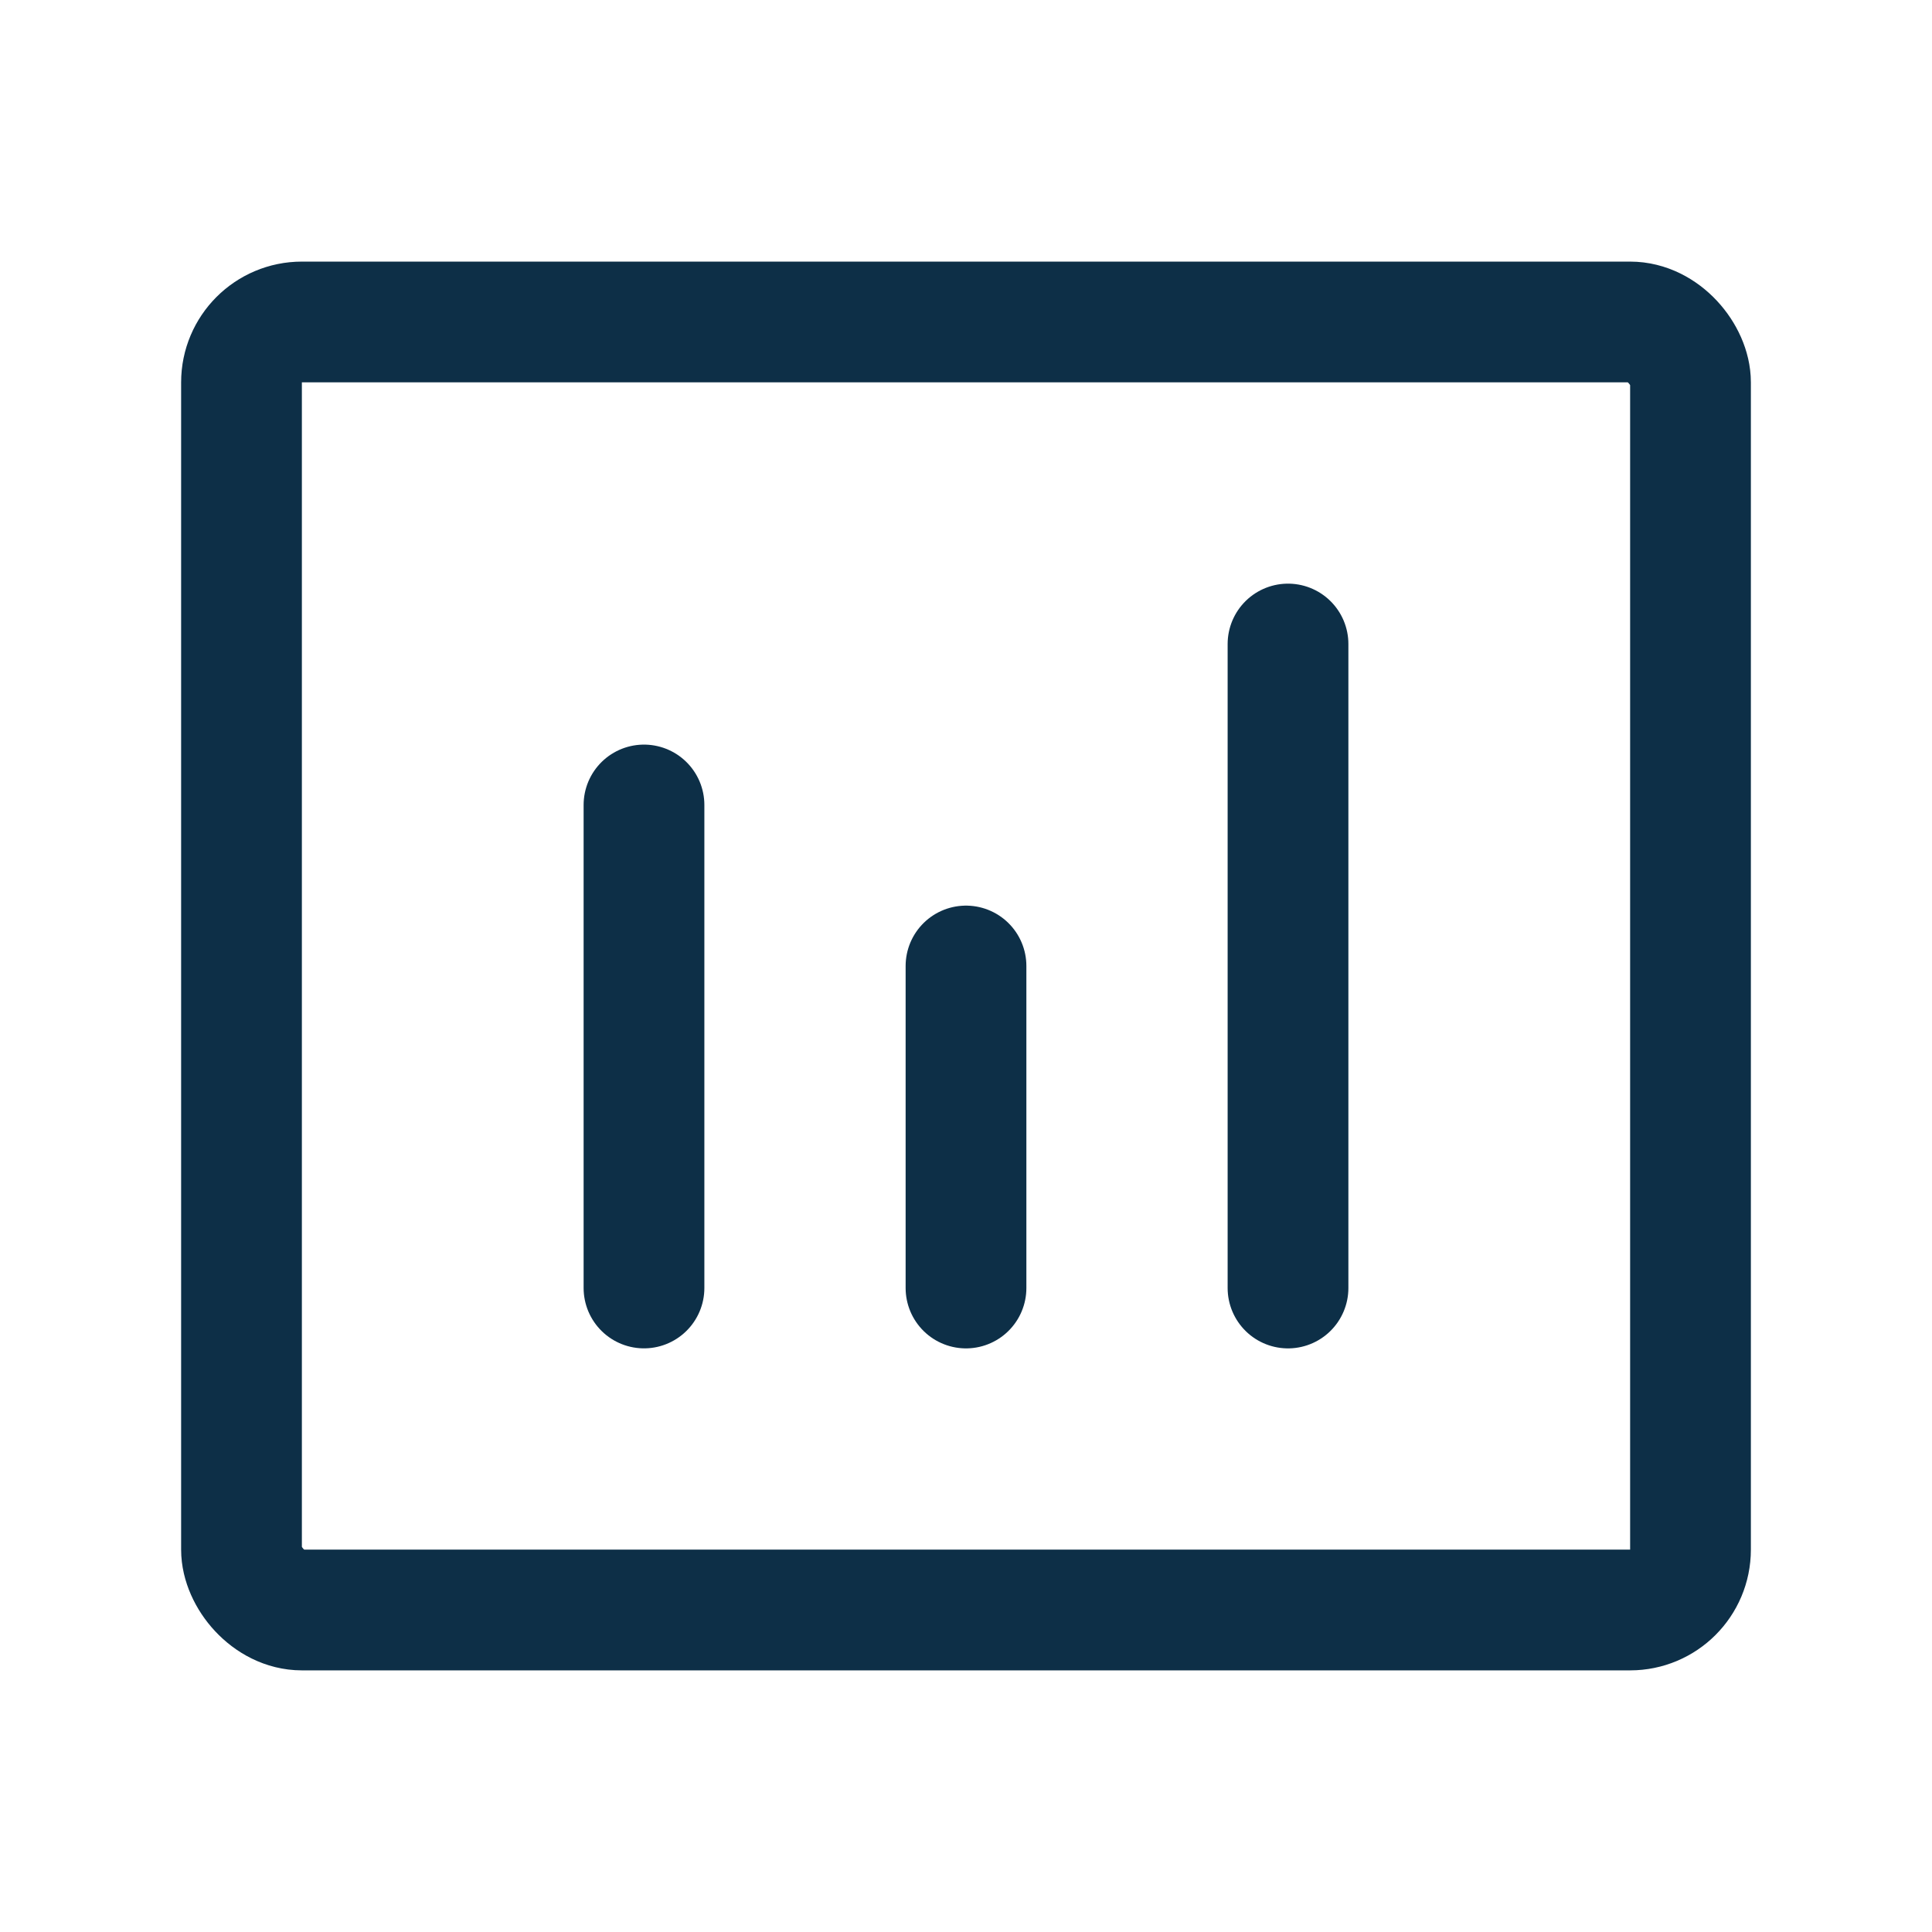
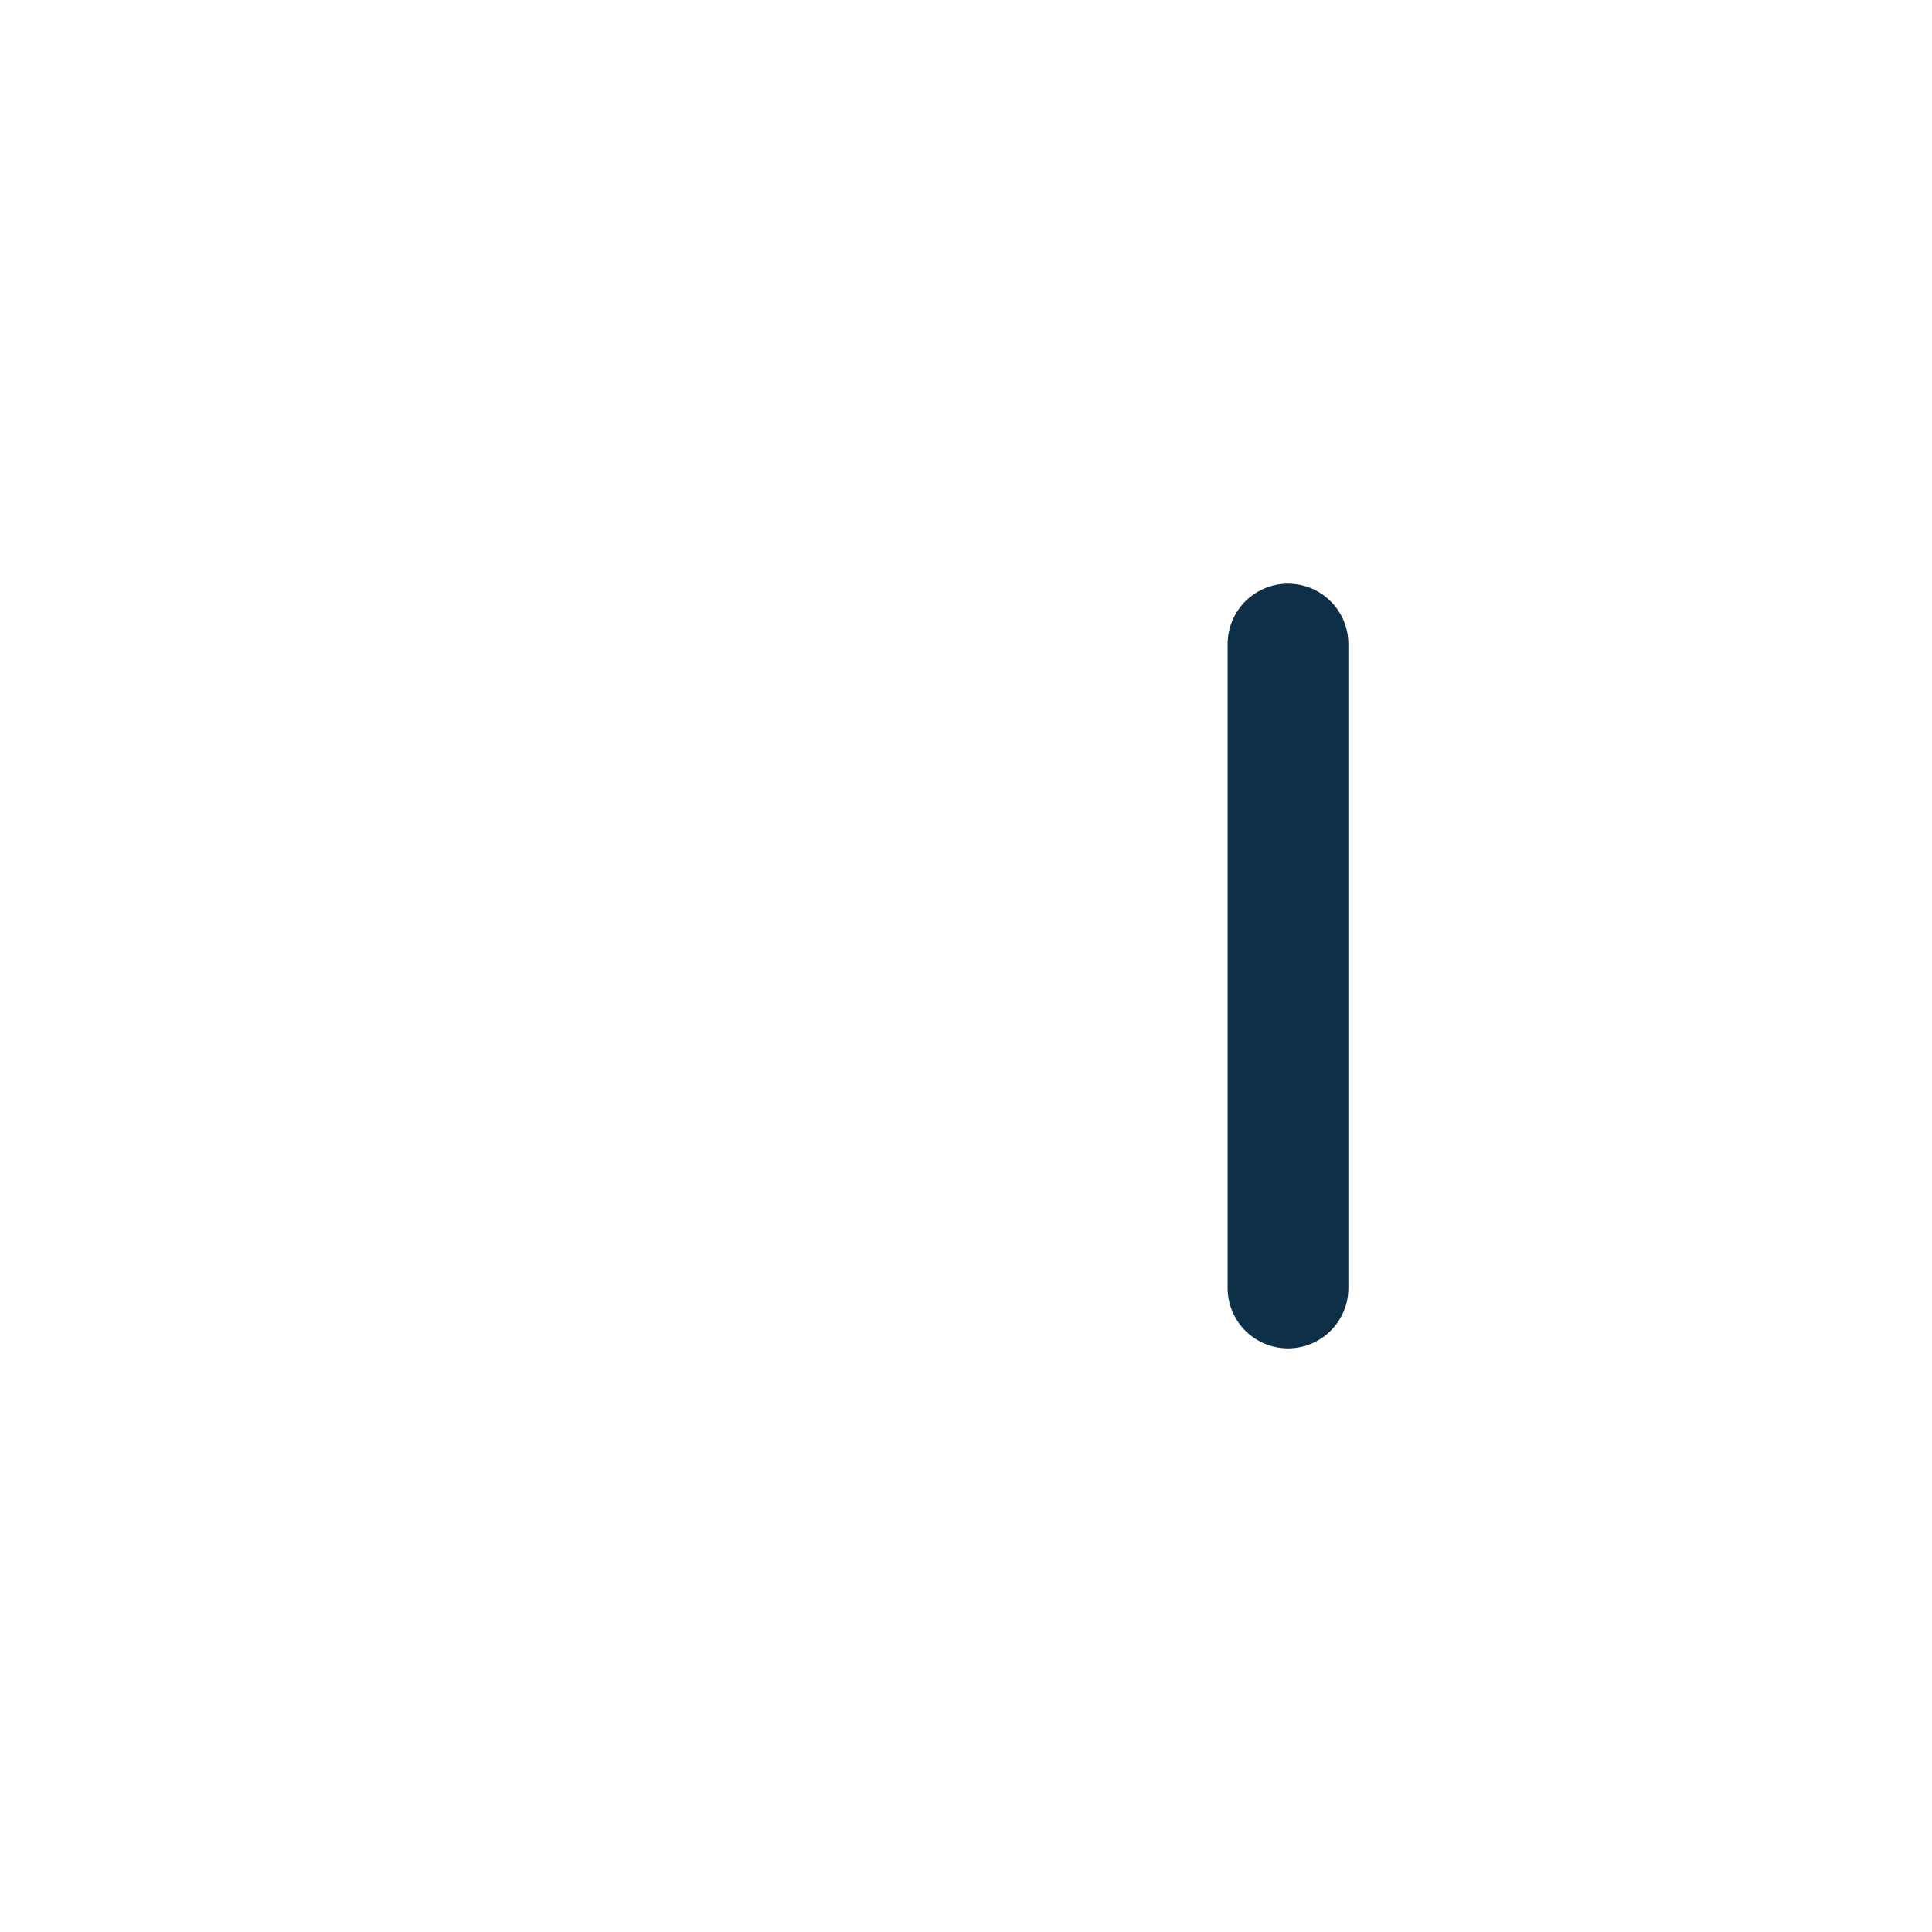
<svg xmlns="http://www.w3.org/2000/svg" width="64" height="64" viewBox="0 0 64 64" fill="none">
-   <path d="M21.333 26.666L21.333 42.666" stroke="#0D2F47" stroke-width="4" stroke-linecap="round" stroke-linejoin="round" />
-   <path d="M32 32V42.667" stroke="#0D2F47" stroke-width="4" stroke-linecap="round" stroke-linejoin="round" />
  <path d="M42.667 21.334V42.667" stroke="#0D2F47" stroke-width="4" stroke-linecap="round" stroke-linejoin="round" />
-   <rect x="8" y="10.666" width="48" height="42.667" rx="2" stroke="#0D2F47" stroke-width="4" />
</svg>